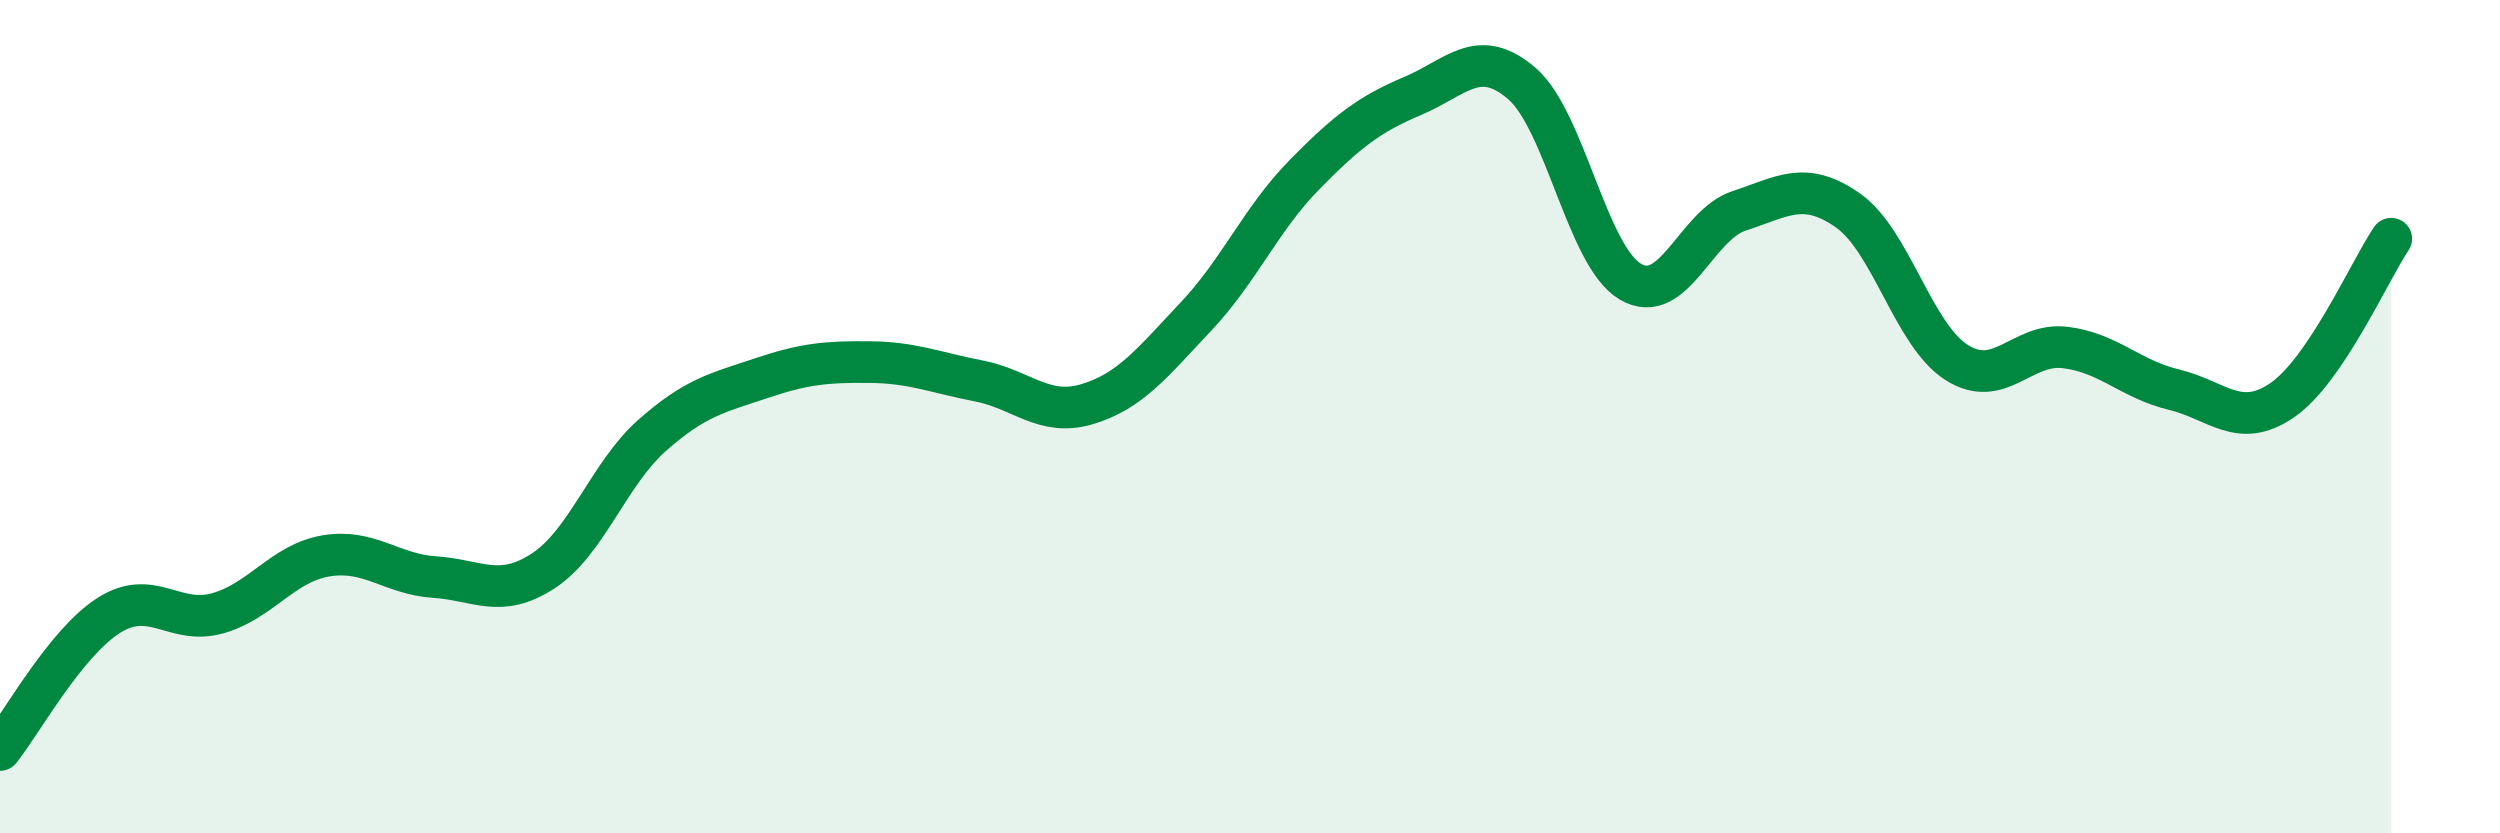
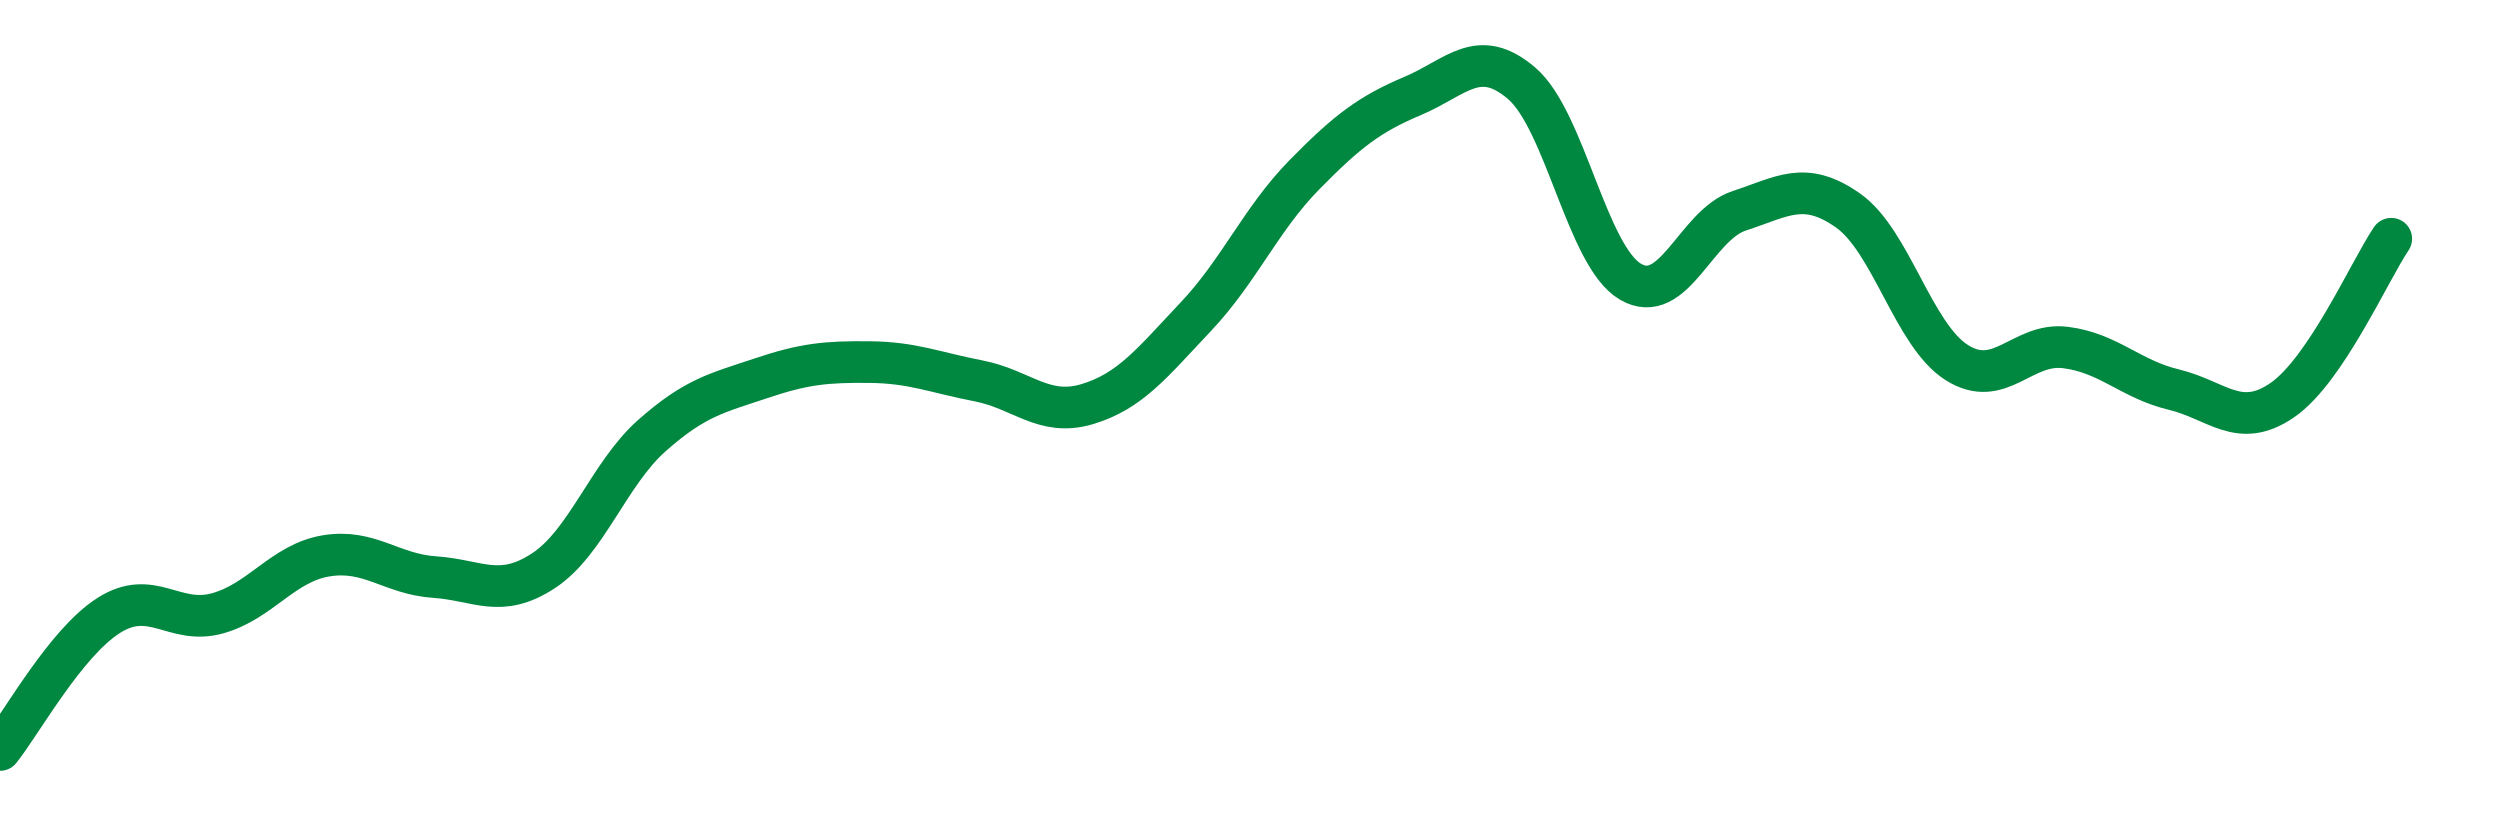
<svg xmlns="http://www.w3.org/2000/svg" width="60" height="20" viewBox="0 0 60 20">
-   <path d="M 0,18 C 0.52,17.35 1.57,15.43 2.61,14.77 C 3.65,14.11 4.18,15.01 5.22,14.72 C 6.26,14.43 6.79,13.51 7.83,13.34 C 8.87,13.17 9.39,13.78 10.43,13.85 C 11.47,13.92 12,14.38 13.04,13.7 C 14.08,13.02 14.61,11.37 15.65,10.45 C 16.69,9.53 17.22,9.43 18.26,9.08 C 19.3,8.73 19.83,8.68 20.87,8.69 C 21.91,8.7 22.44,8.94 23.48,9.14 C 24.52,9.34 25.05,10.01 26.09,9.7 C 27.13,9.39 27.66,8.7 28.7,7.6 C 29.74,6.5 30.26,5.26 31.3,4.2 C 32.34,3.14 32.87,2.74 33.91,2.3 C 34.95,1.86 35.48,1.11 36.52,2 C 37.56,2.89 38.09,6.15 39.13,6.76 C 40.17,7.37 40.7,5.4 41.74,5.06 C 42.78,4.72 43.31,4.32 44.35,5.05 C 45.39,5.78 45.92,8.04 46.96,8.7 C 48,9.36 48.53,8.21 49.57,8.34 C 50.61,8.47 51.13,9.1 52.17,9.35 C 53.21,9.6 53.74,10.32 54.78,9.6 C 55.82,8.88 56.87,6.5 57.39,5.73L57.39 20L0 20Z" fill="#008740" opacity="0.1" stroke-linecap="round" stroke-linejoin="round" />
  <path d="M 0,18 C 0.52,17.35 1.57,15.43 2.61,14.77 C 3.65,14.11 4.18,15.01 5.22,14.72 C 6.26,14.43 6.79,13.51 7.83,13.34 C 8.87,13.17 9.39,13.78 10.43,13.85 C 11.47,13.92 12,14.38 13.04,13.7 C 14.08,13.02 14.61,11.37 15.65,10.45 C 16.69,9.53 17.22,9.43 18.26,9.08 C 19.3,8.73 19.83,8.68 20.87,8.69 C 21.91,8.7 22.44,8.94 23.48,9.14 C 24.52,9.34 25.05,10.01 26.09,9.7 C 27.13,9.39 27.66,8.7 28.7,7.6 C 29.74,6.5 30.26,5.26 31.3,4.2 C 32.34,3.14 32.87,2.74 33.91,2.3 C 34.95,1.86 35.48,1.11 36.52,2 C 37.56,2.89 38.09,6.15 39.13,6.76 C 40.17,7.37 40.7,5.4 41.74,5.06 C 42.78,4.72 43.31,4.32 44.35,5.05 C 45.39,5.78 45.92,8.04 46.96,8.7 C 48,9.36 48.53,8.21 49.57,8.34 C 50.61,8.47 51.13,9.1 52.17,9.35 C 53.21,9.6 53.74,10.32 54.78,9.6 C 55.82,8.88 56.87,6.5 57.39,5.73" stroke="#008740" stroke-width="1" fill="none" stroke-linecap="round" stroke-linejoin="round" />
</svg>